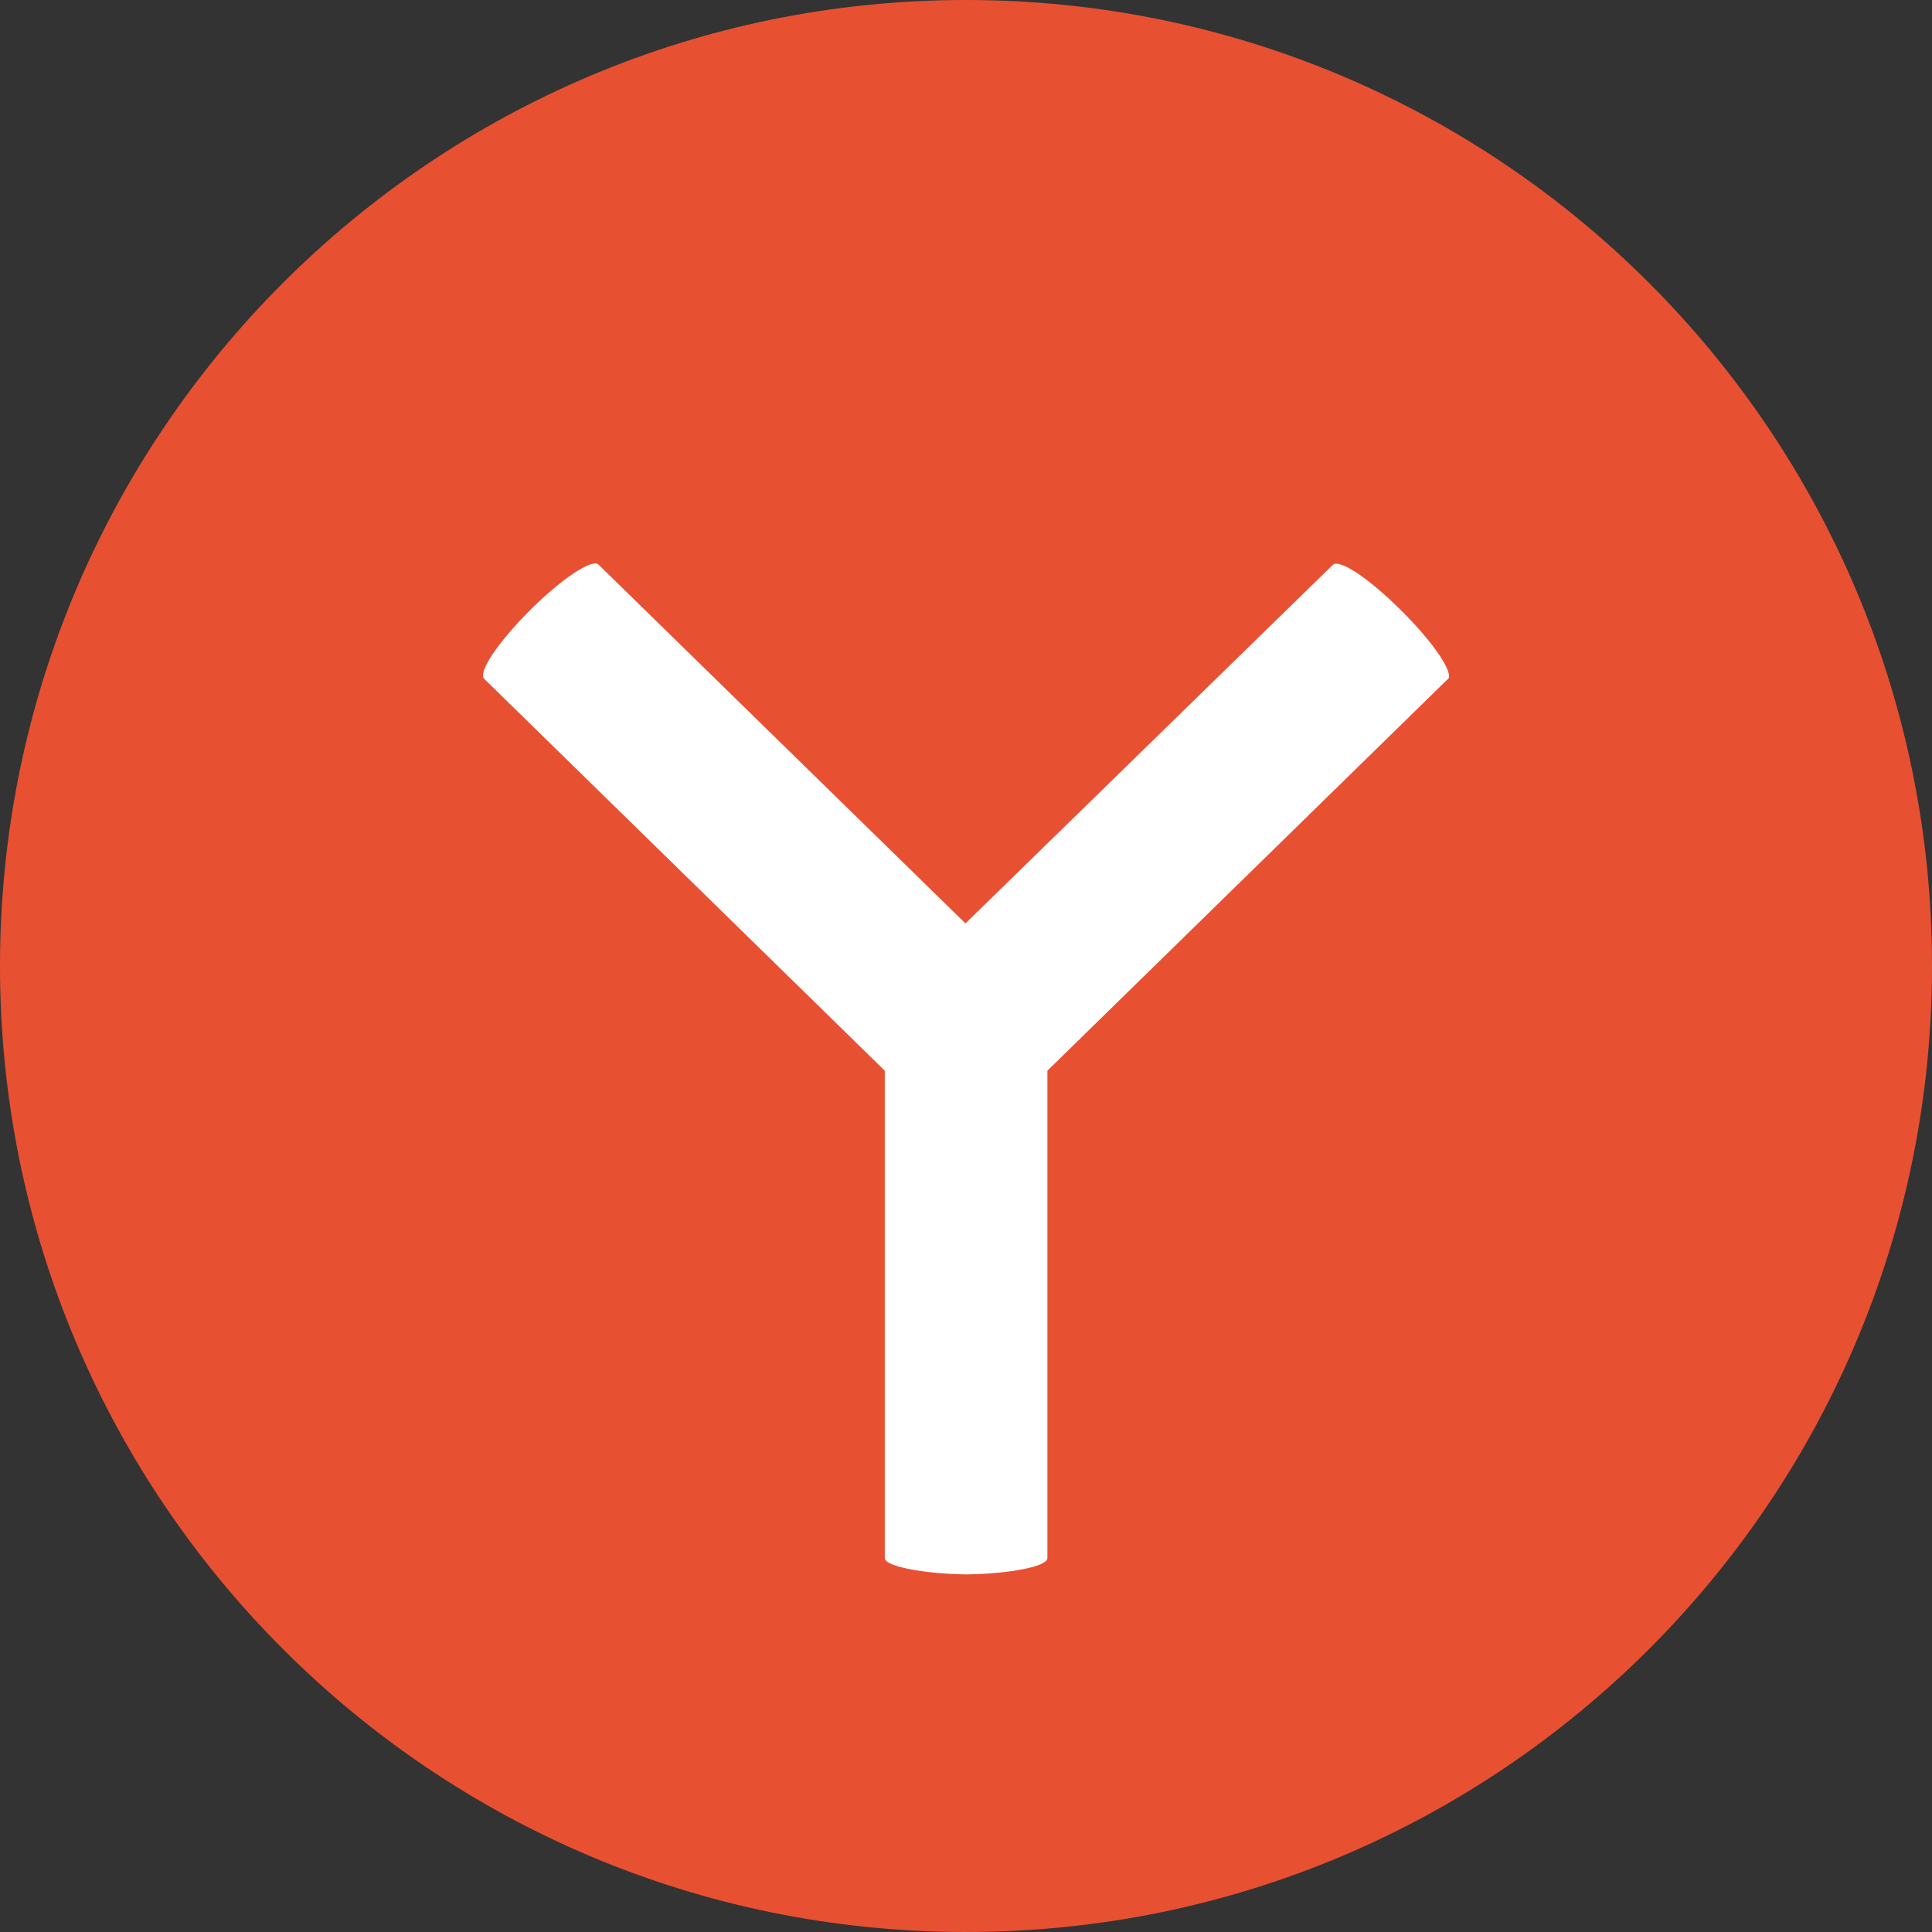
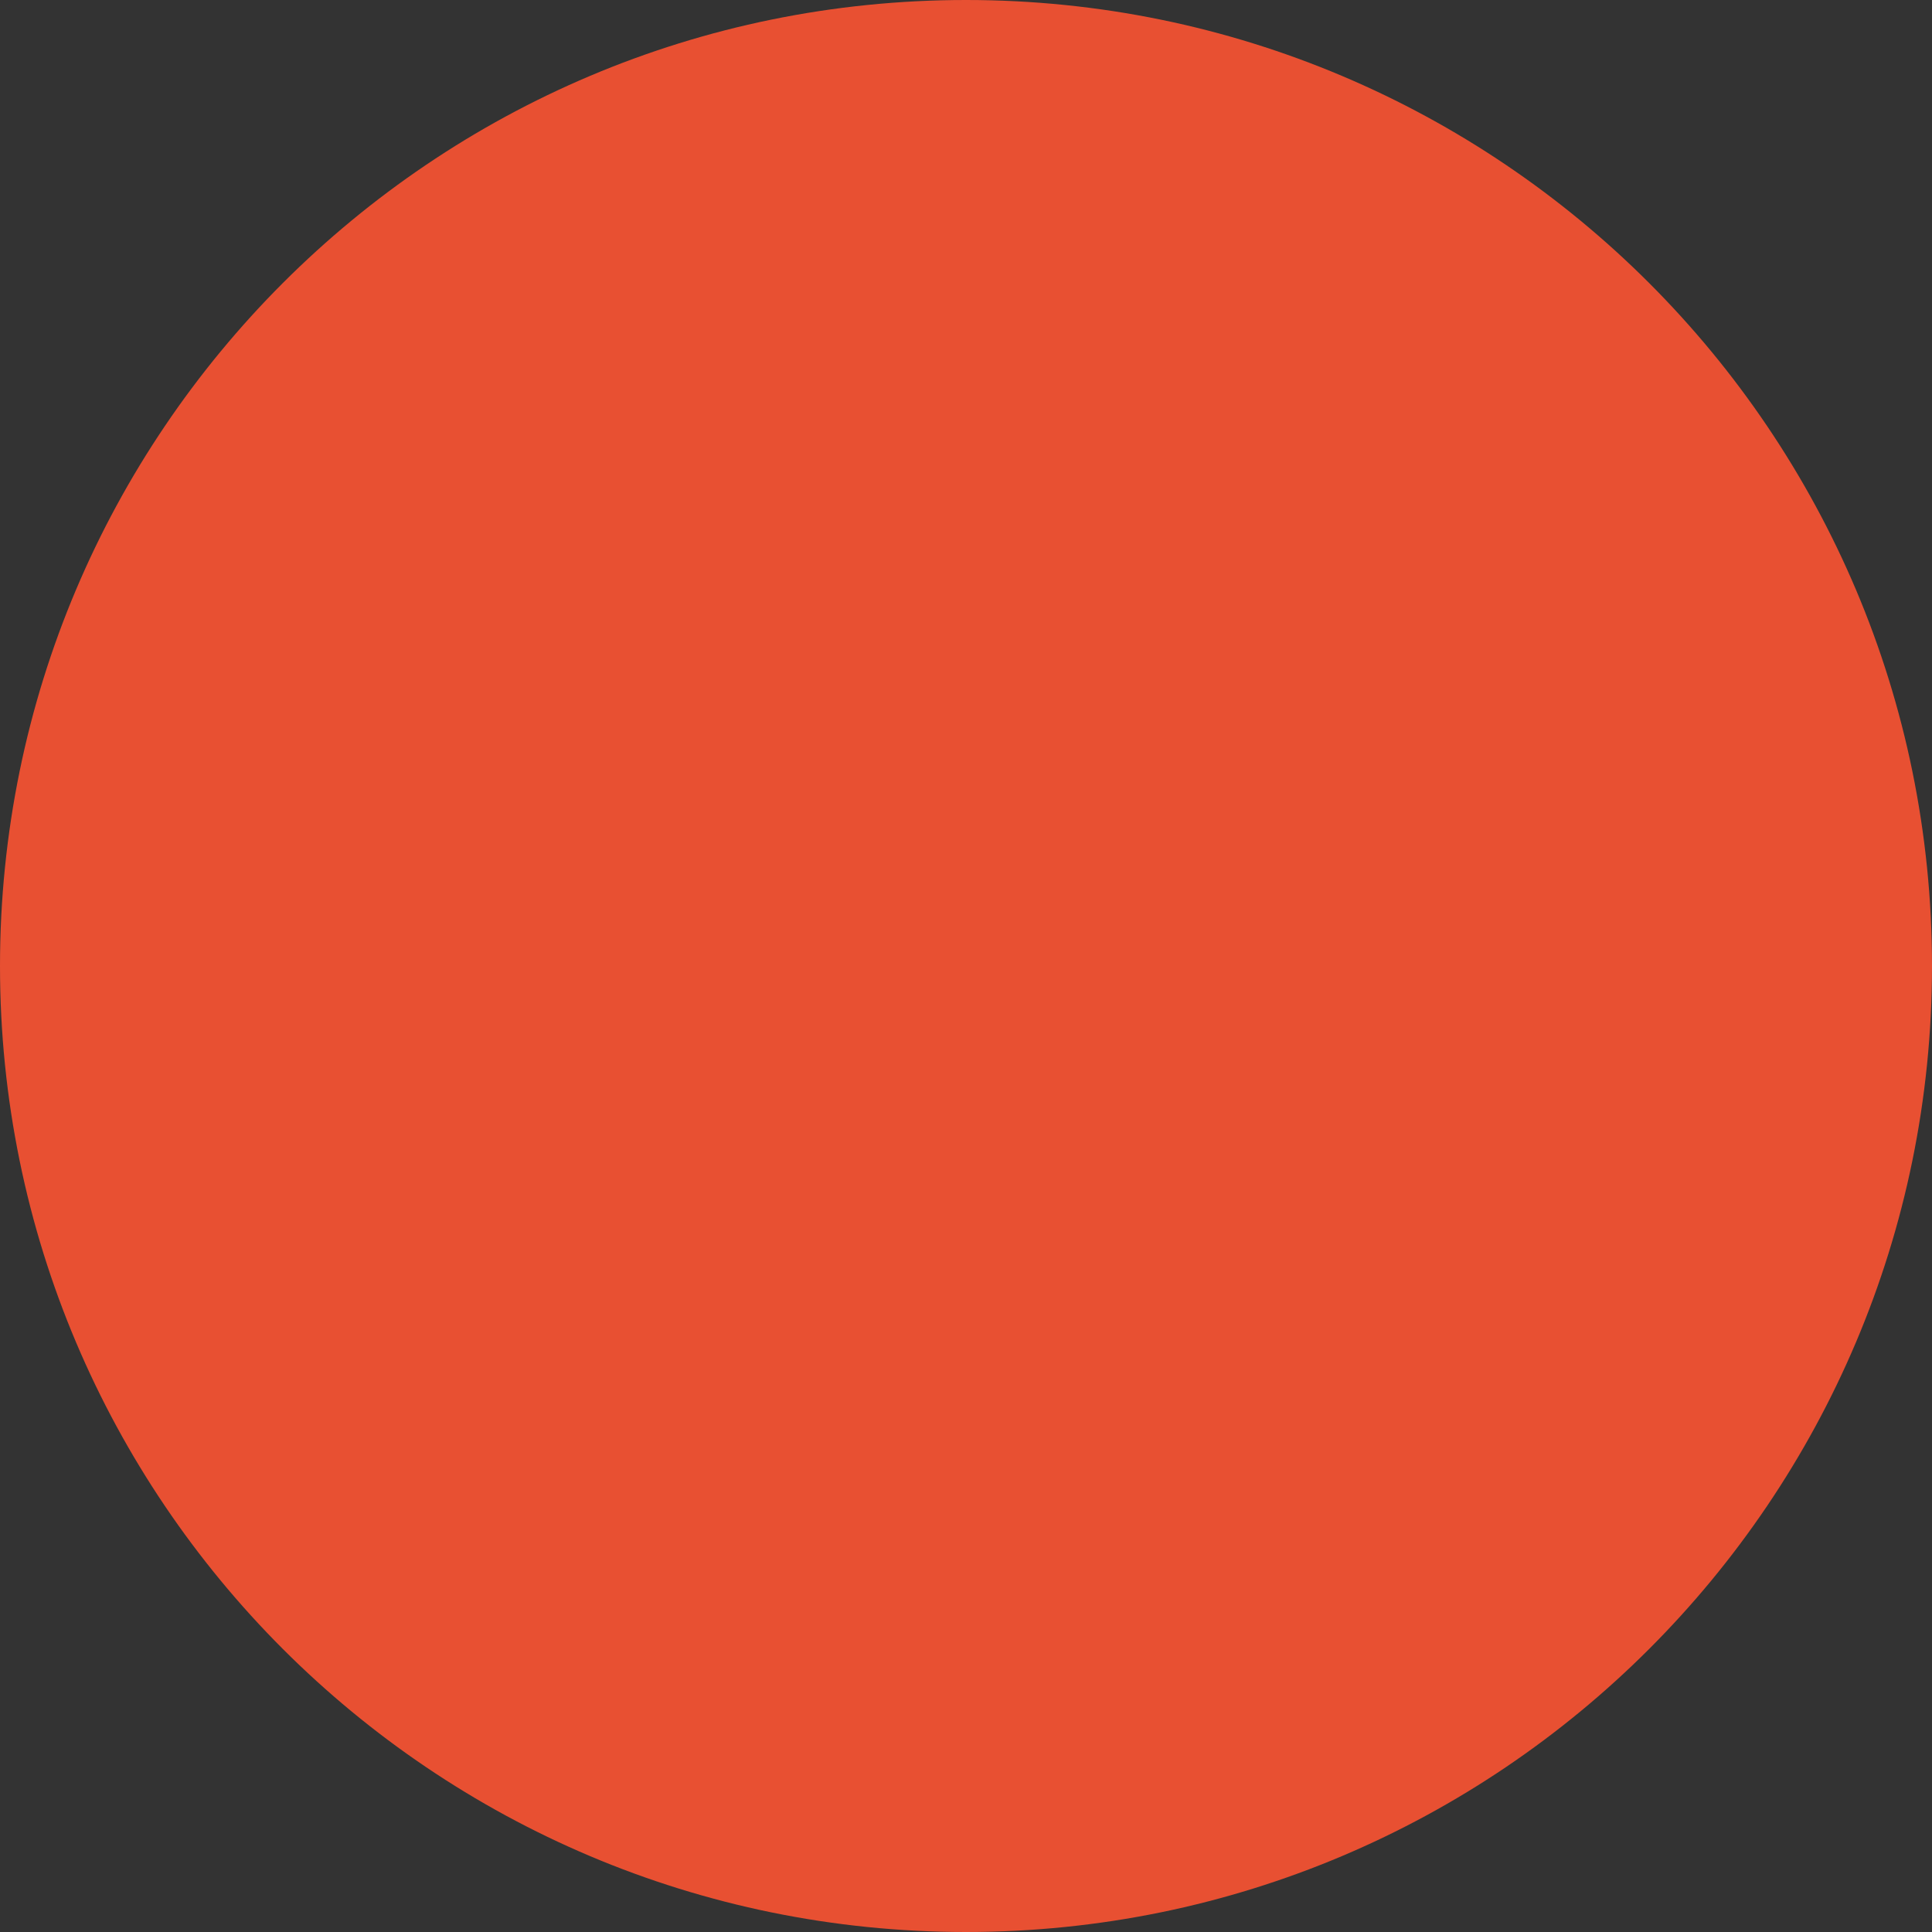
<svg xmlns="http://www.w3.org/2000/svg" width="22" height="22" viewBox="0 0 22 22" fill="none">
  <rect x="0" y="0" width="22" height="22" fill="#333333" stroke="none" />
  <path d="M11 22C17.075 22 22 17.075 22 11C22 4.925 17.075 0 11 0C4.925 0 0 4.925 0 11C0 17.075 4.925 22 11 22Z" fill="#E85032" />
-   <path d="M16.489 7.73L11.927 12.192V17.742C11.927 17.839 11.496 17.921 11.001 17.928C10.529 17.921 10.075 17.839 10.075 17.742V12.192L5.514 7.73C5.439 7.656 5.674 7.31 6.034 6.95C6.391 6.593 6.744 6.358 6.815 6.429L10.994 10.515L15.176 6.433C15.251 6.358 15.597 6.593 15.957 6.953C16.318 7.31 16.556 7.66 16.489 7.734V7.73Z" fill="white" />
</svg>